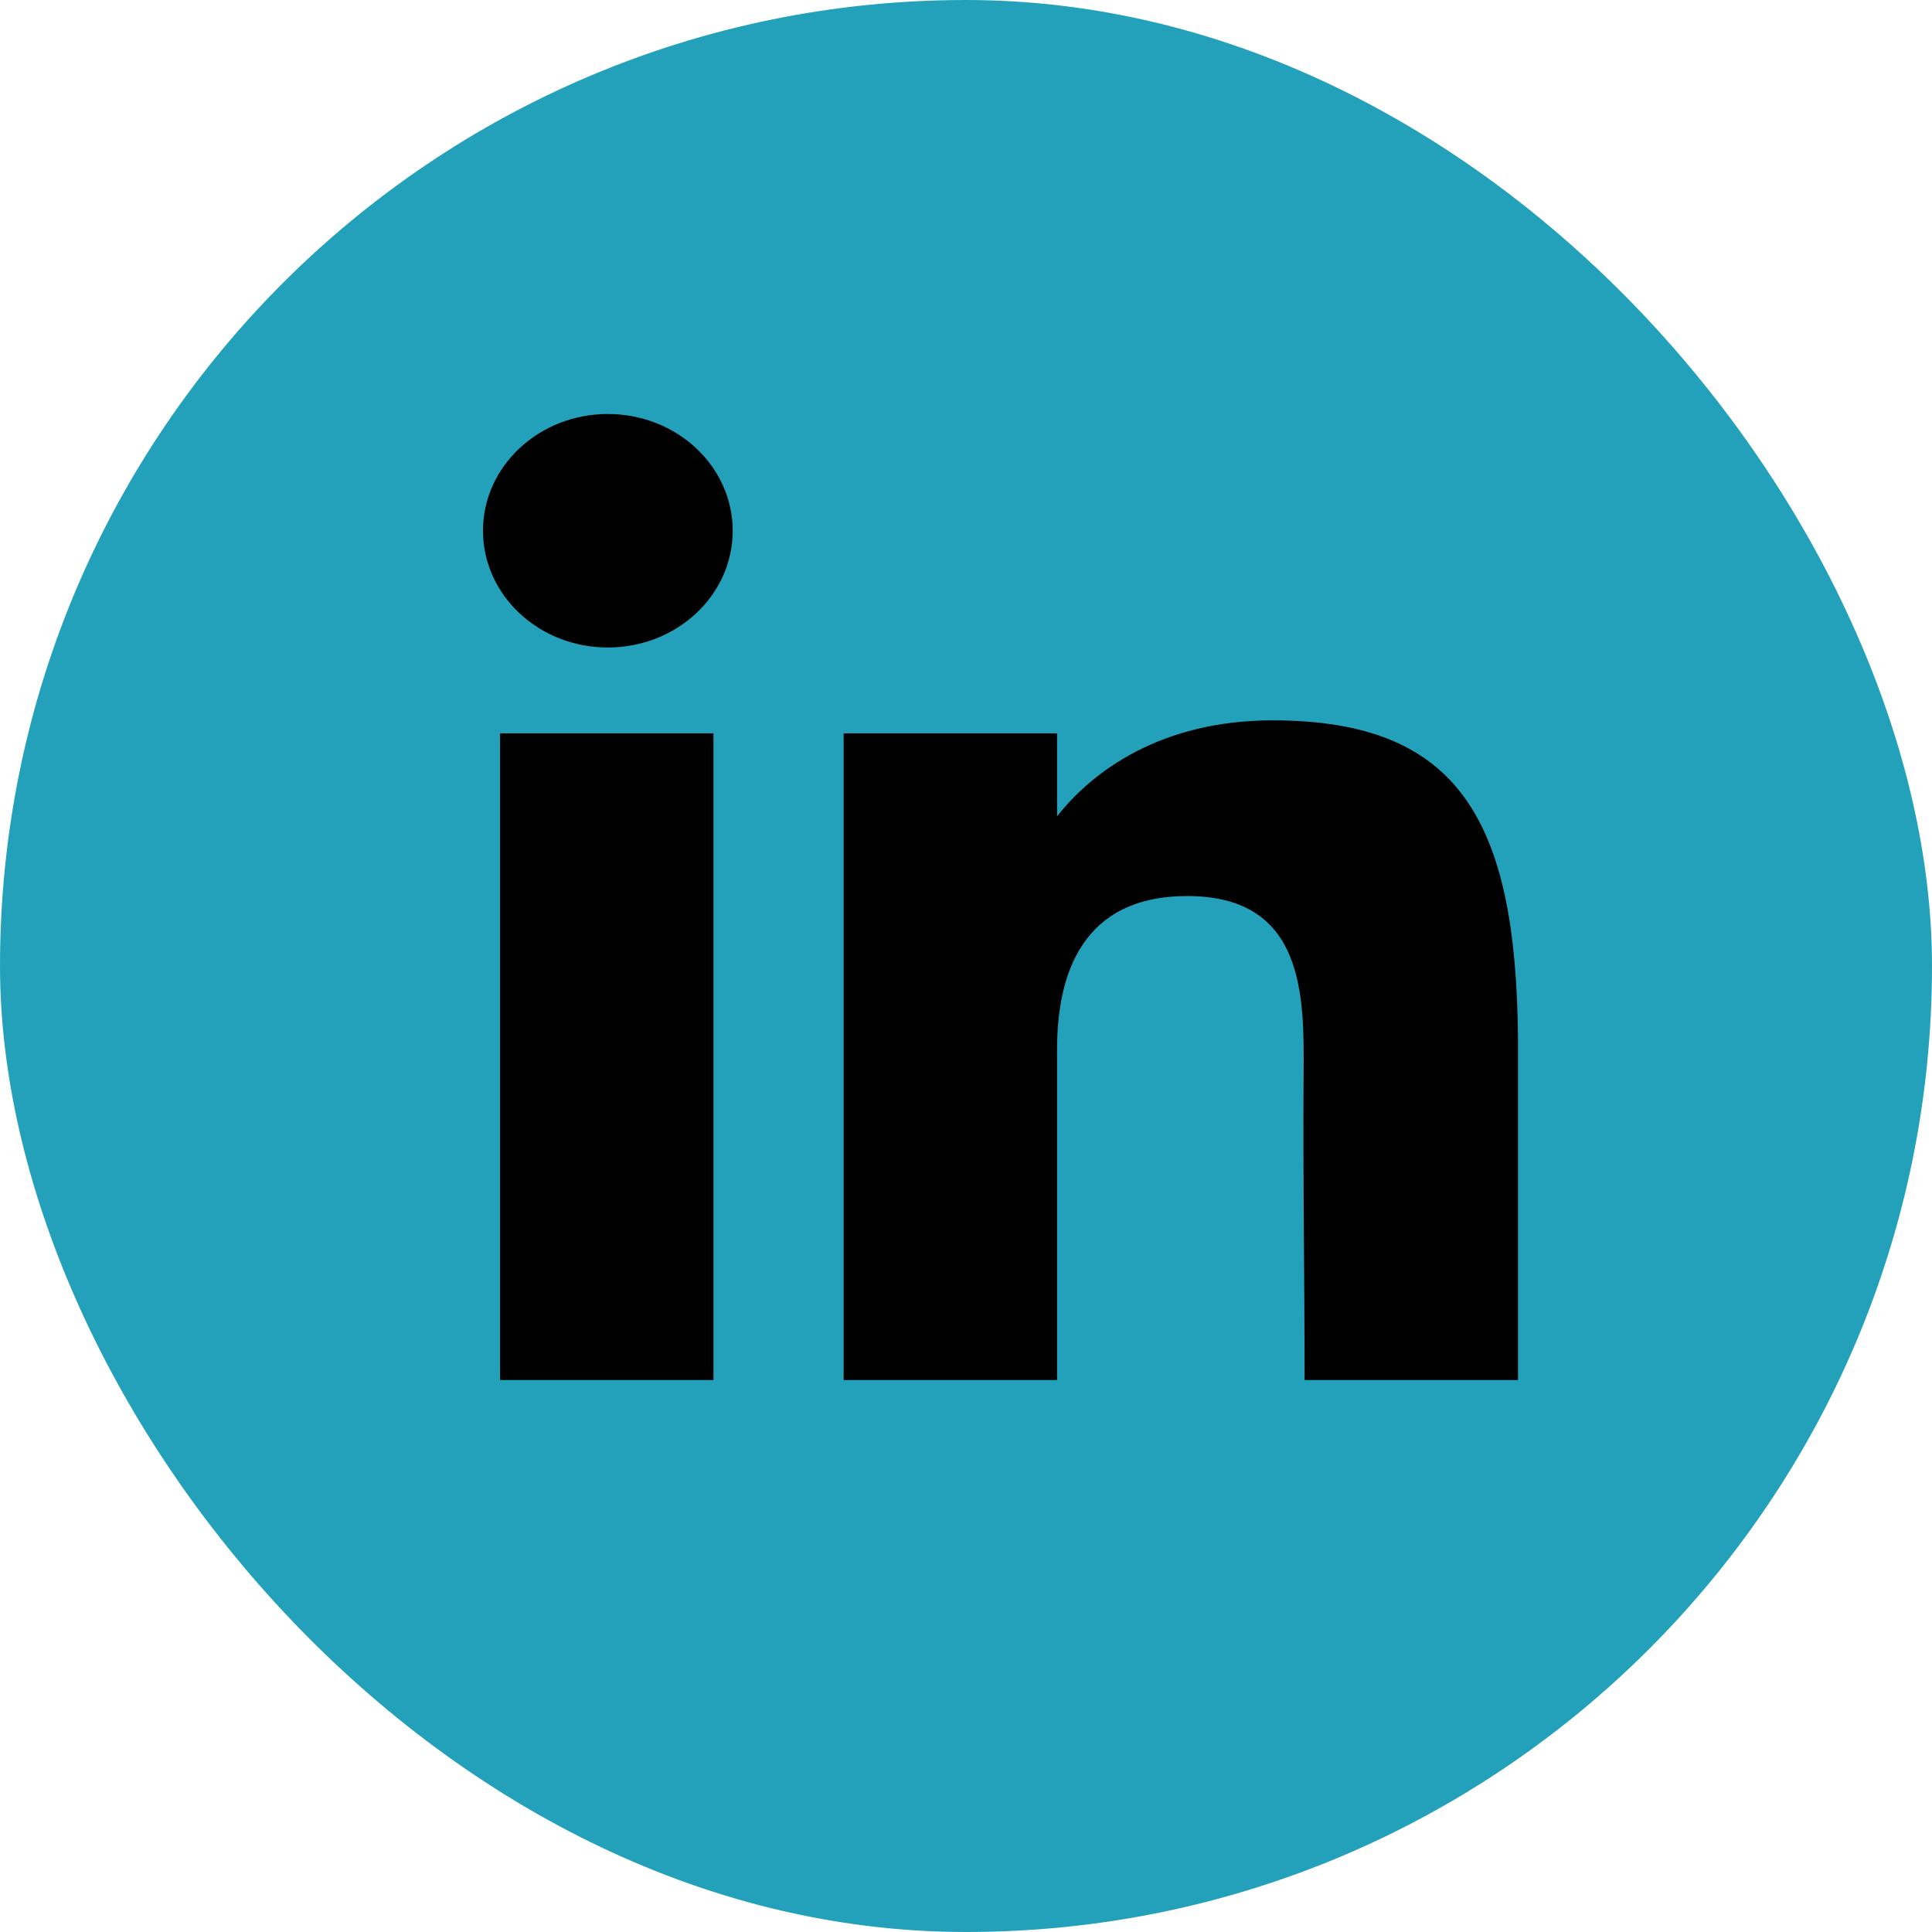
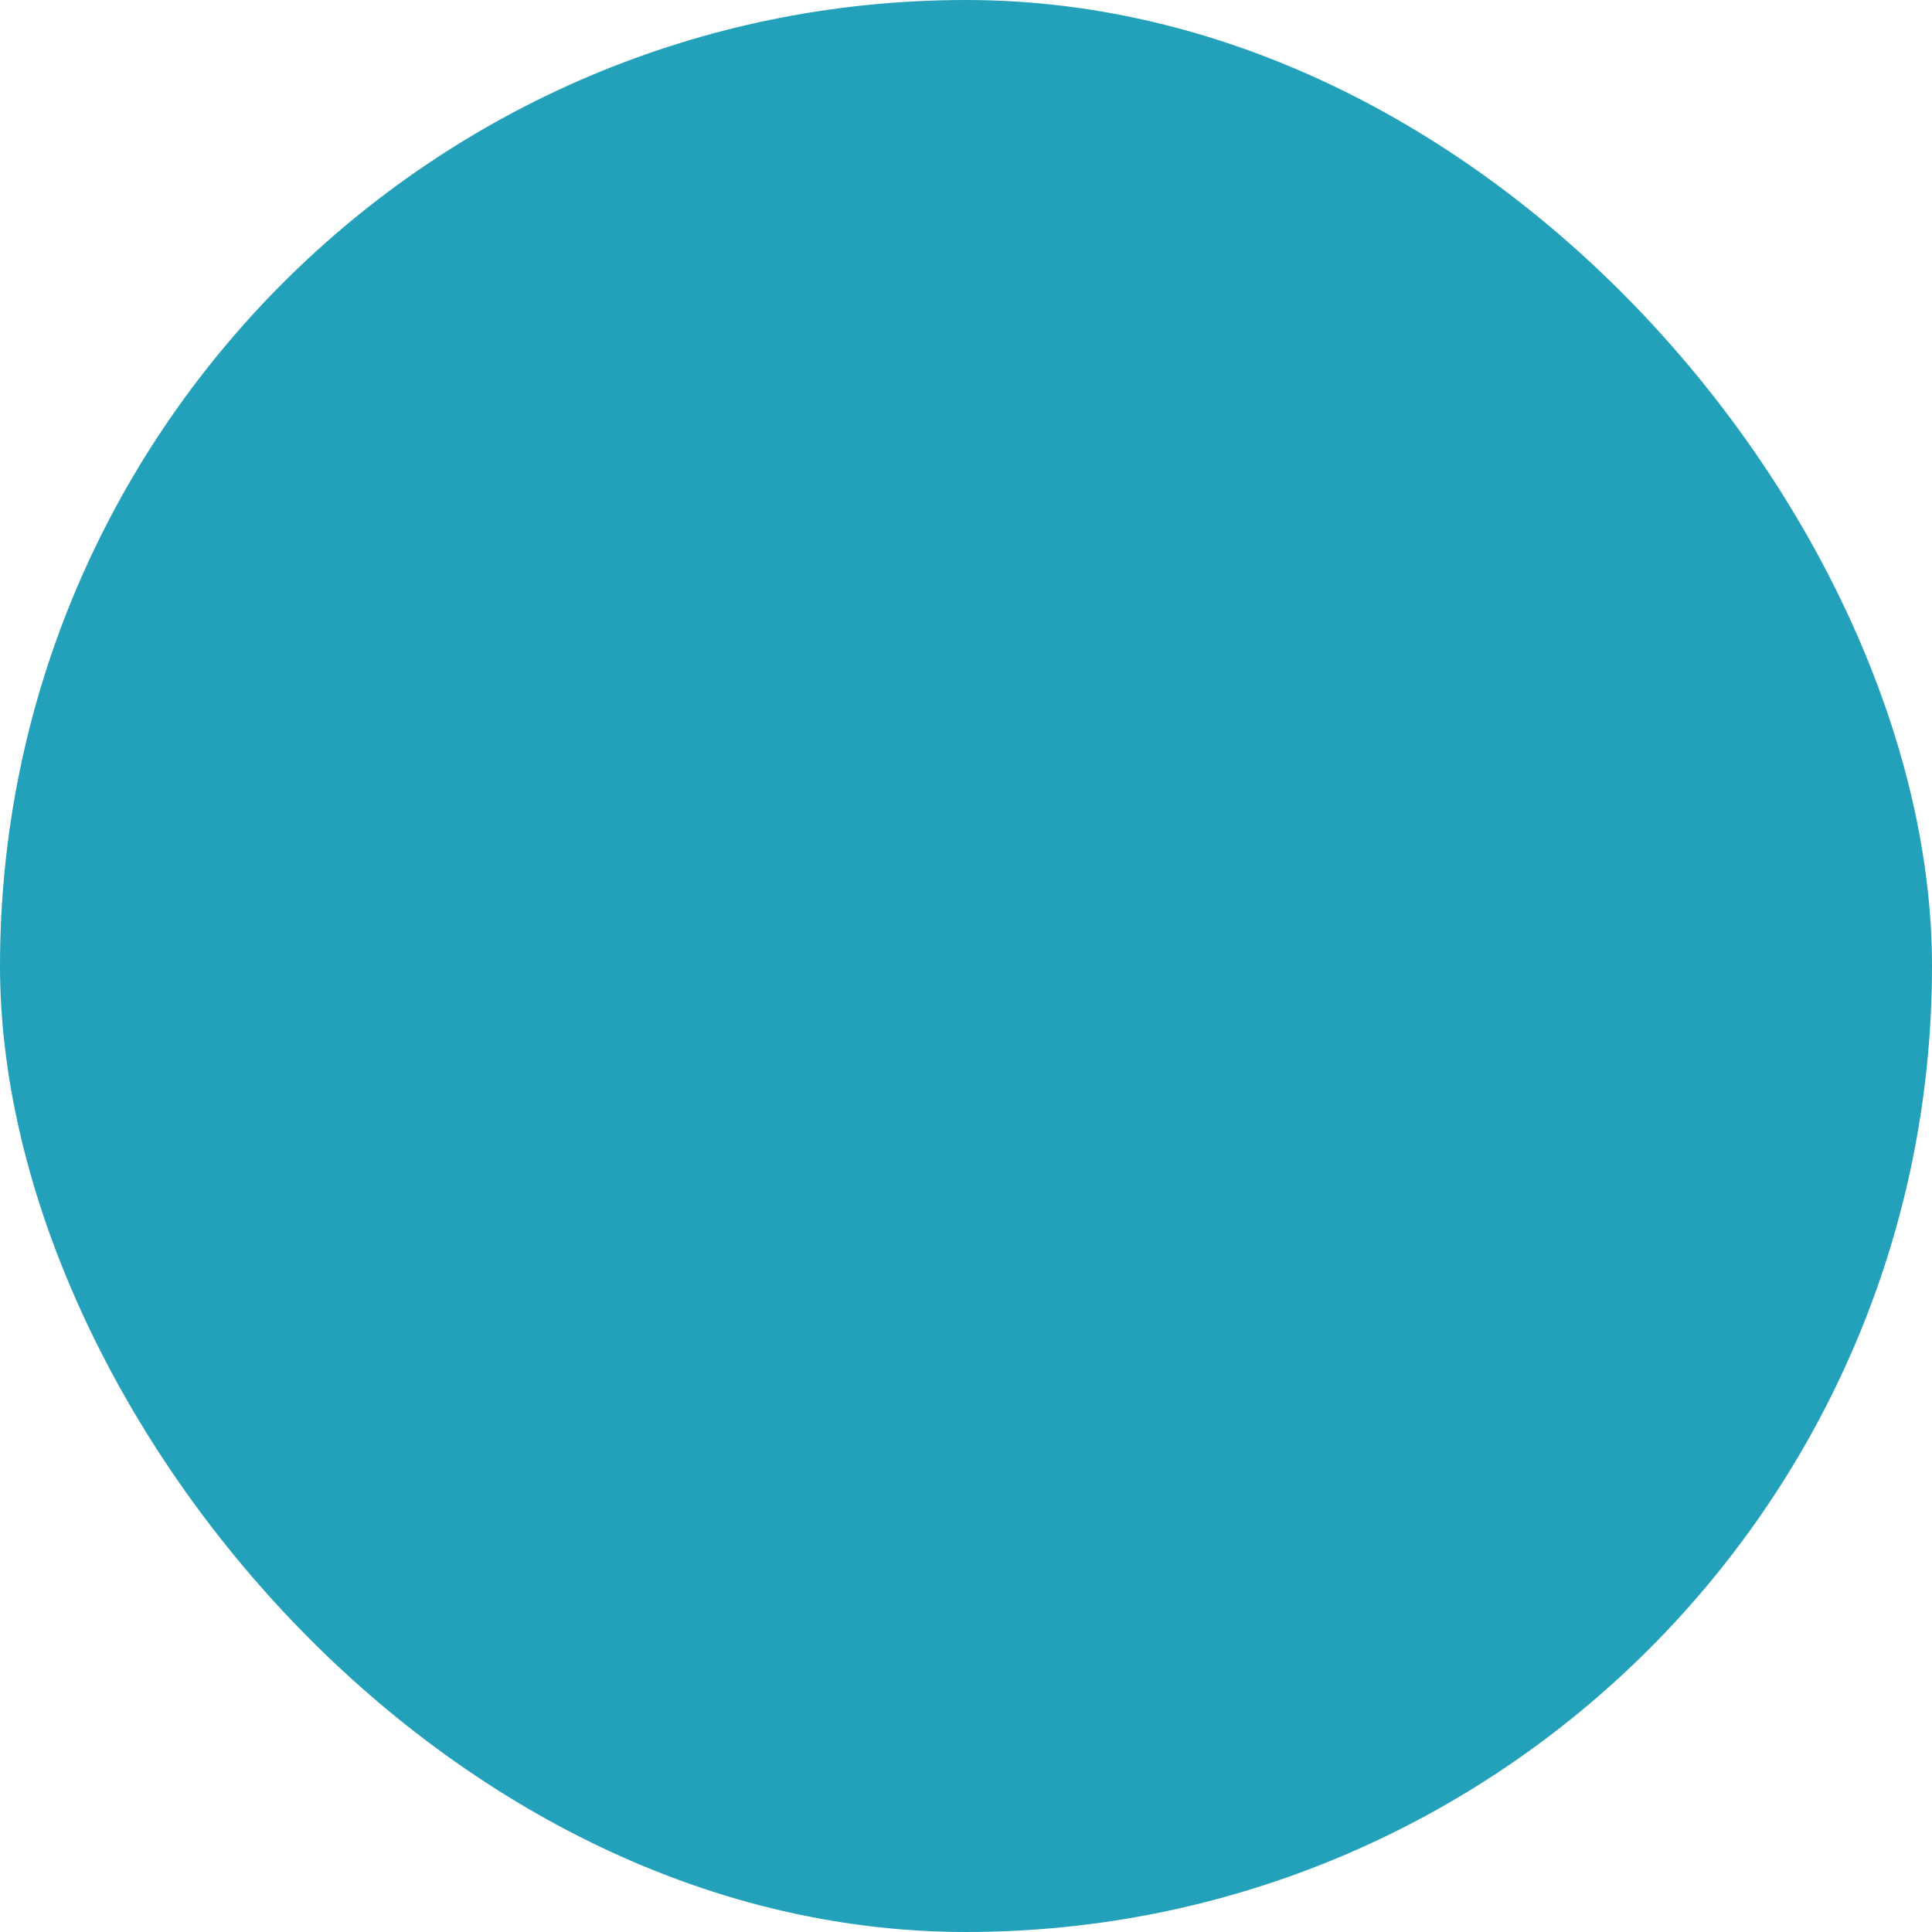
<svg xmlns="http://www.w3.org/2000/svg" width="28" height="28" fill="none" style="">
-   <rect id="backgroundrect" width="100%" height="100%" x="0" y="0" fill="none" stroke="none" />
  <g class="currentLayer" style="">
    <title>Layer 1</title>
    <rect x="0" y="0" width="28" height="28" rx="14" fill="#24a1ba" id="svg_1" class="" fill-opacity="1" />
-     <path d="M10.619,7.692 C10.619,8.627 9.809,9.384 8.809,9.384 C7.81,9.384 7,8.627 7,7.692 C7,6.758 7.81,6 8.809,6 C9.809,6 10.619,6.758 10.619,7.692 z" fill="#000000" id="svg_2" class="" fill-opacity="1" />
-     <path d="M7.247,10.628 H10.34 V20 H7.247 V10.628 z" fill="#000000" id="svg_3" class="" fill-opacity="1" />
-     <path d="M15.32,10.628 H12.227 V20 H15.32 C15.32,20 15.32,17.05 15.32,15.205 C15.32,14.098 15.698,12.986 17.206,12.986 C18.911,12.986 18.901,14.434 18.893,15.557 C18.882,17.024 18.907,18.522 18.907,20 H22 V15.054 C21.974,11.895 21.151,10.44 18.443,10.44 C16.835,10.44 15.839,11.17 15.32,11.831 V10.628 z" fill="#000000" id="svg_4" class="" fill-opacity="1" />
  </g>
</svg>